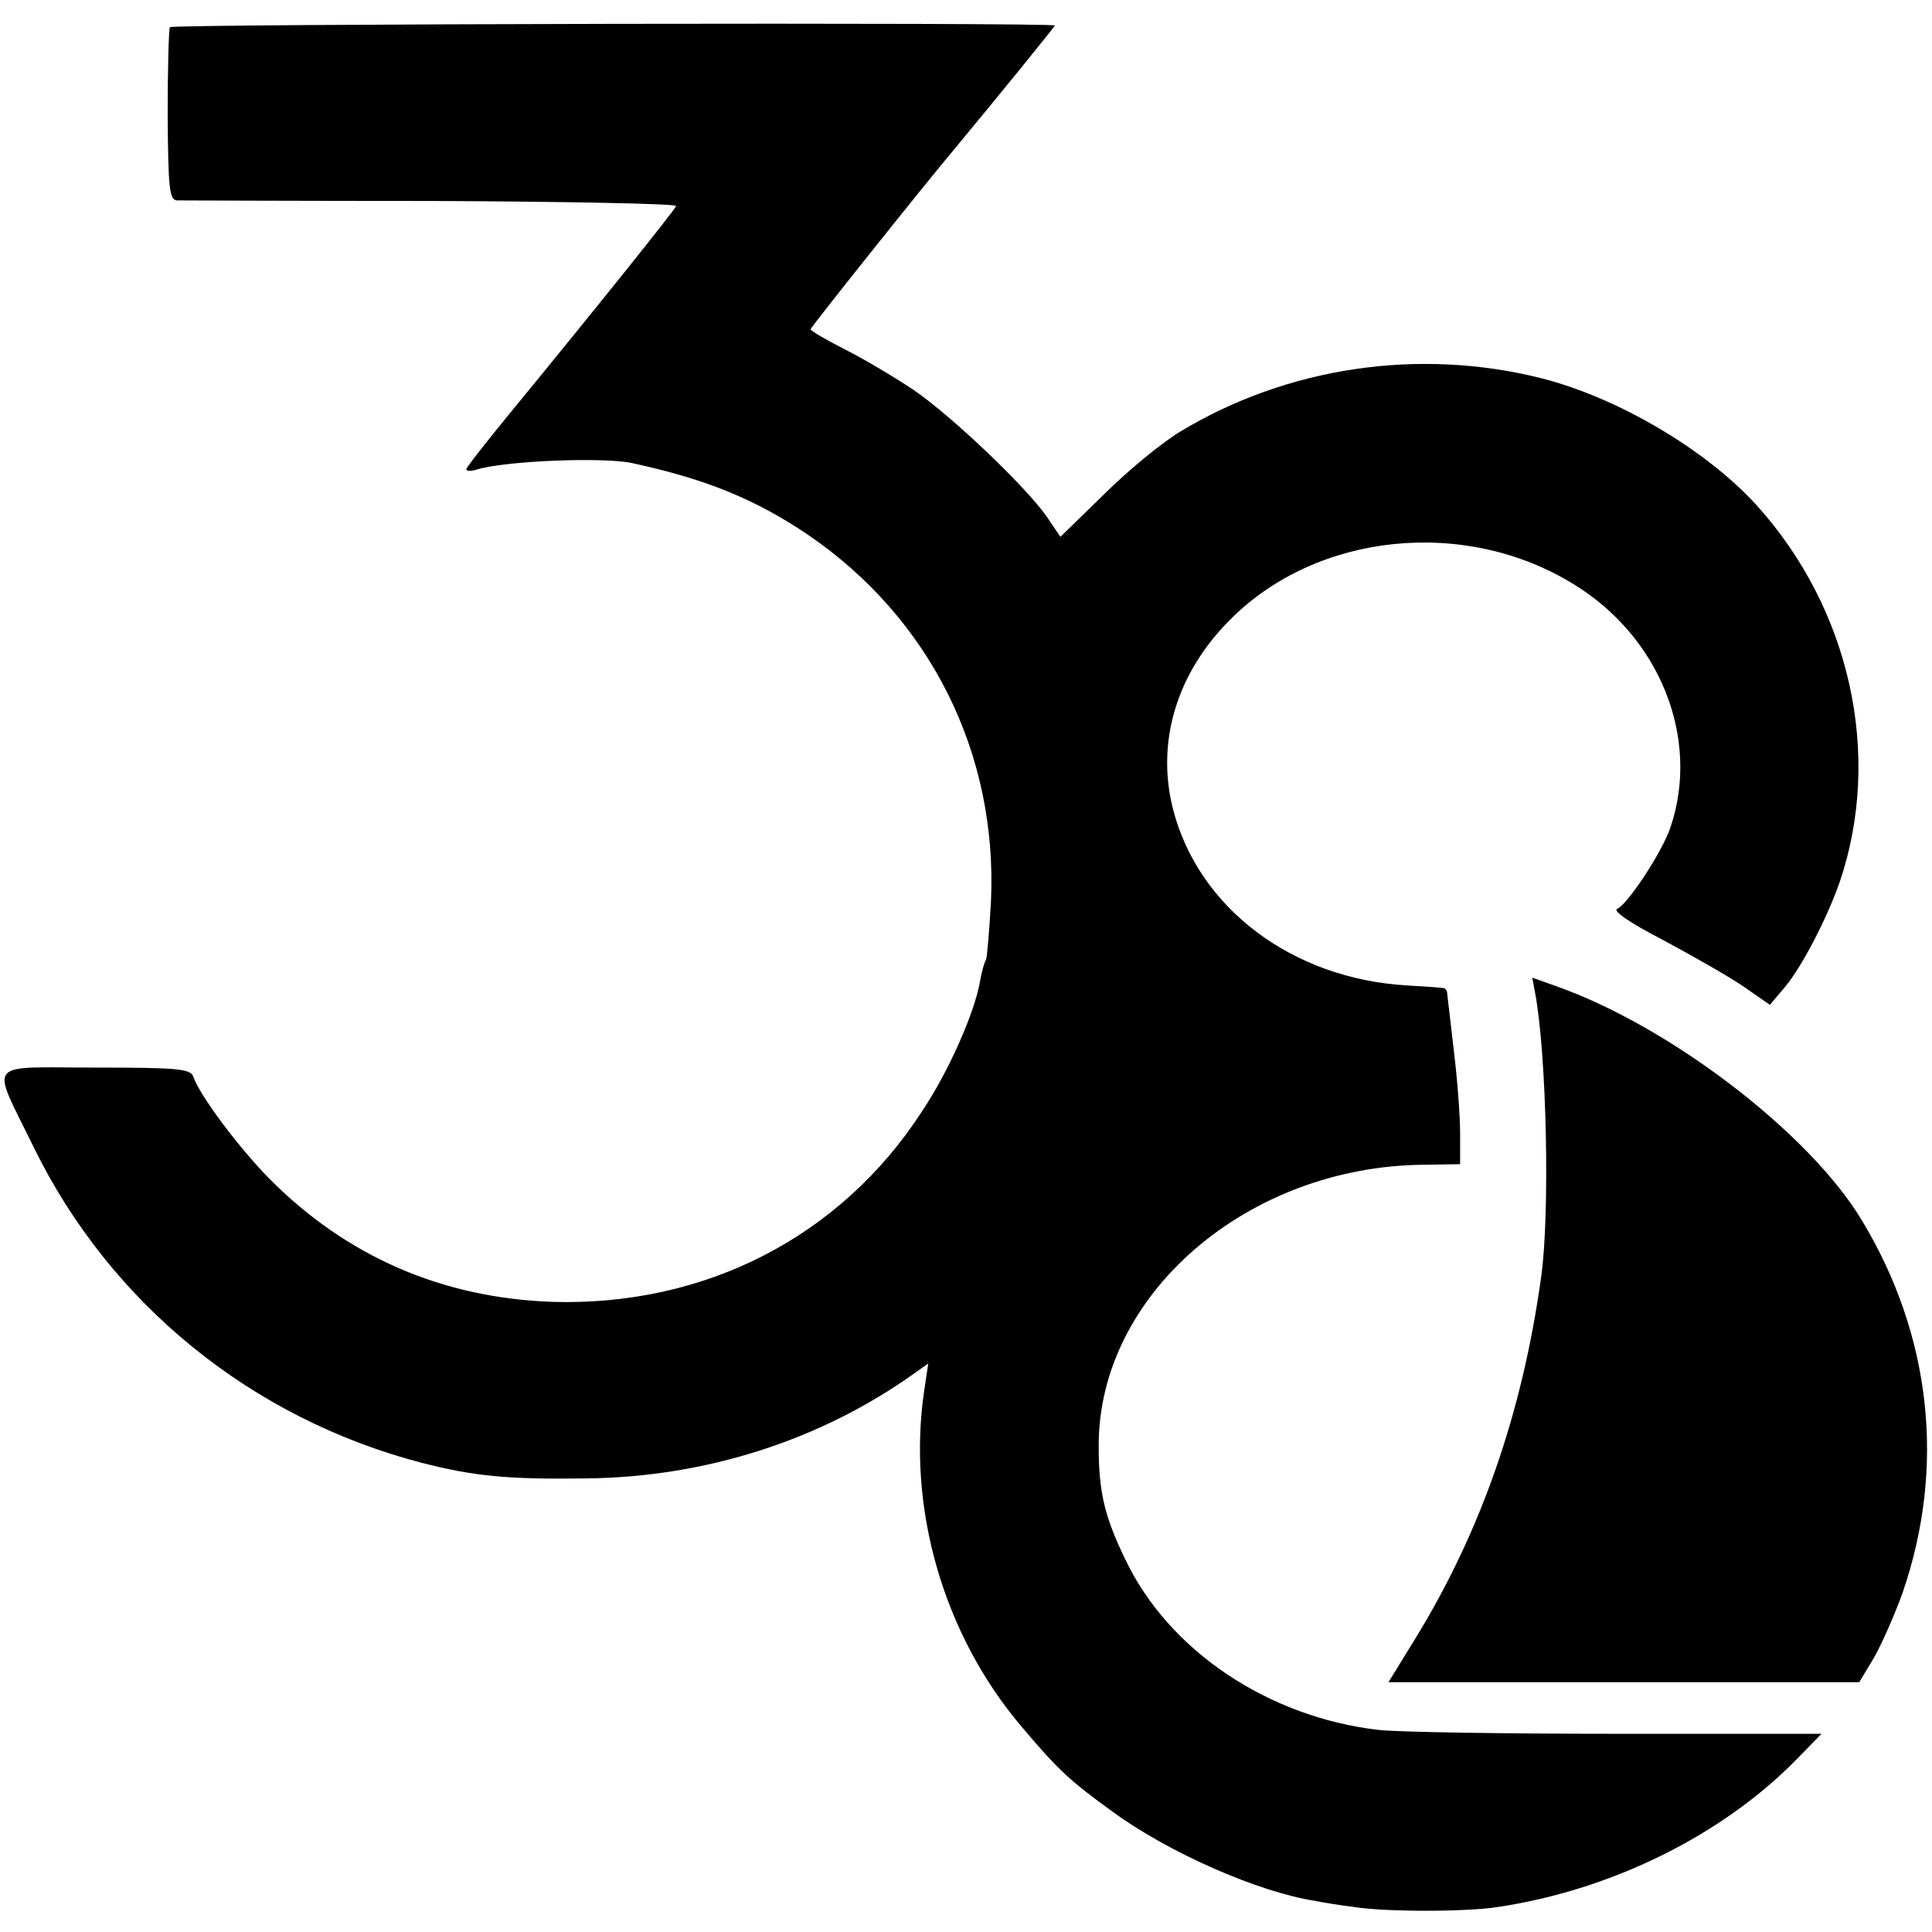
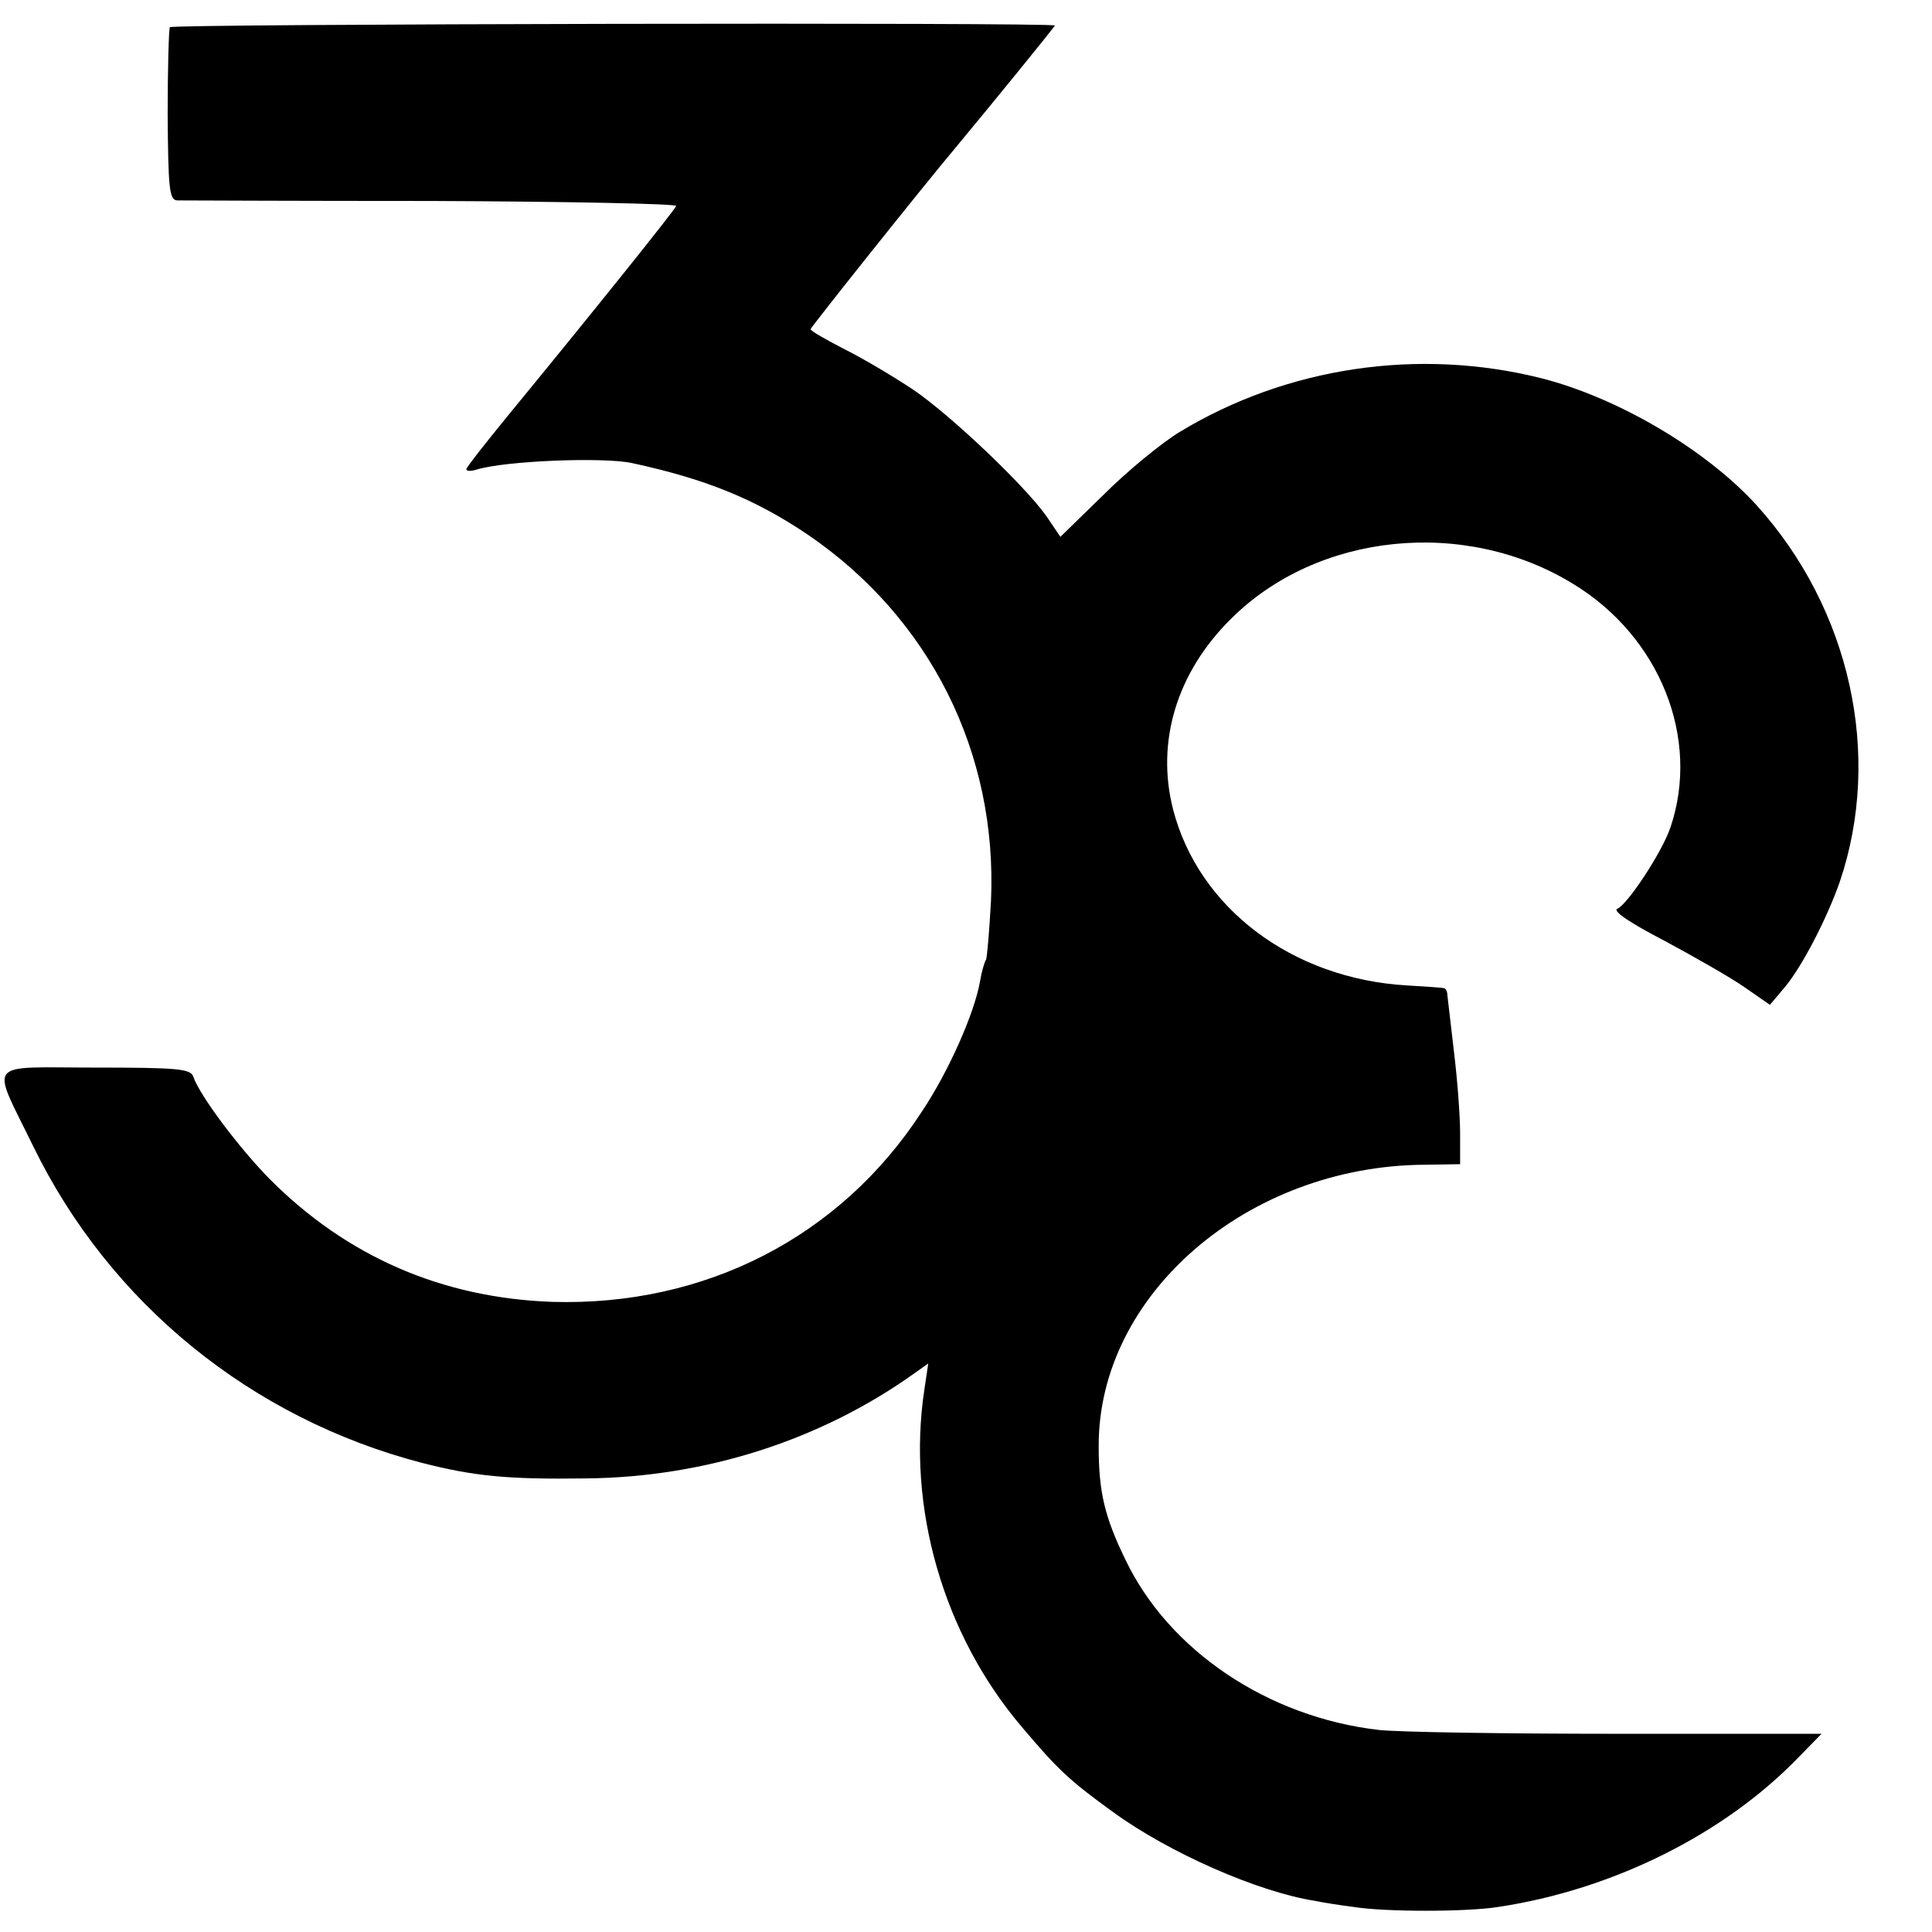
<svg xmlns="http://www.w3.org/2000/svg" version="1.0" width="348pt" height="348pt" viewBox="0 0 348 348" preserveAspectRatio="xMidYMid meet">
  <g transform="translate(0,348) scale(0.1,-0.1)" fill="#000000" stroke="none">
    <path d="M306 3431 c-2 -3 -4 -75 -4 -158 1 -133 3 -153 17 -154 9 0 215 -1 459 -1 243 -1 441 -5 440 -9 -3 -8 -153 -195 -305 -380 -40 -49 -73 -91 -73 -94 0 -4 8 -4 18 -1 51 16 228 23 280 12 134 -29 222 -65 317 -129 220 -150 342 -393 330 -660 -3 -54 -7 -102 -9 -106 -3 -4 -8 -22 -11 -40 -10 -56 -56 -161 -105 -234 -147 -226 -391 -350 -665 -342 -198 7 -370 81 -510 222 -54 55 -125 149 -137 184 -5 14 -30 16 -177 16 -200 0 -188 16 -111 -142 138 -283 393 -490 700 -570 94 -24 154 -30 295 -28 216 2 424 69 593 190 l24 17 -7 -47 c-32 -212 34 -441 175 -607 65 -77 86 -97 165 -154 100 -73 261 -144 364 -160 14 -3 46 -8 70 -11 56 -9 202 -9 259 0 207 31 407 131 540 268 l43 44 -368 0 c-202 0 -396 3 -430 7 -199 23 -378 143 -456 307 -38 78 -48 123 -48 204 -1 273 268 505 587 507 l64 1 0 56 c0 31 -5 97 -11 146 -6 50 -11 96 -12 103 0 6 -3 12 -6 12 -3 1 -34 3 -67 5 -206 12 -375 139 -421 317 -31 121 6 246 104 343 156 156 422 183 617 63 156 -95 229 -278 175 -438 -15 -45 -78 -140 -96 -147 -9 -4 26 -27 84 -57 54 -29 119 -66 145 -84 l46 -32 27 32 c31 37 76 124 99 190 77 228 19 491 -150 678 -91 100 -250 194 -389 229 -220 55 -457 20 -650 -97 -33 -20 -95 -71 -137 -113 l-78 -76 -25 37 c-38 54 -171 181 -240 228 -33 22 -88 55 -122 72 -35 18 -63 34 -63 37 0 3 199 253 262 328 69 83 178 217 178 219 0 6 -1591 3 -1594 -3z" />
-     <path d="M2765 1692 c21 -110 27 -399 11 -512 -34 -246 -109 -460 -227 -652 l-48 -78 424 0 424 0 27 45 c14 25 37 77 51 116 78 226 52 464 -74 672 -95 157 -346 349 -551 421 l-42 15 5 -27z" />
  </g>
</svg>